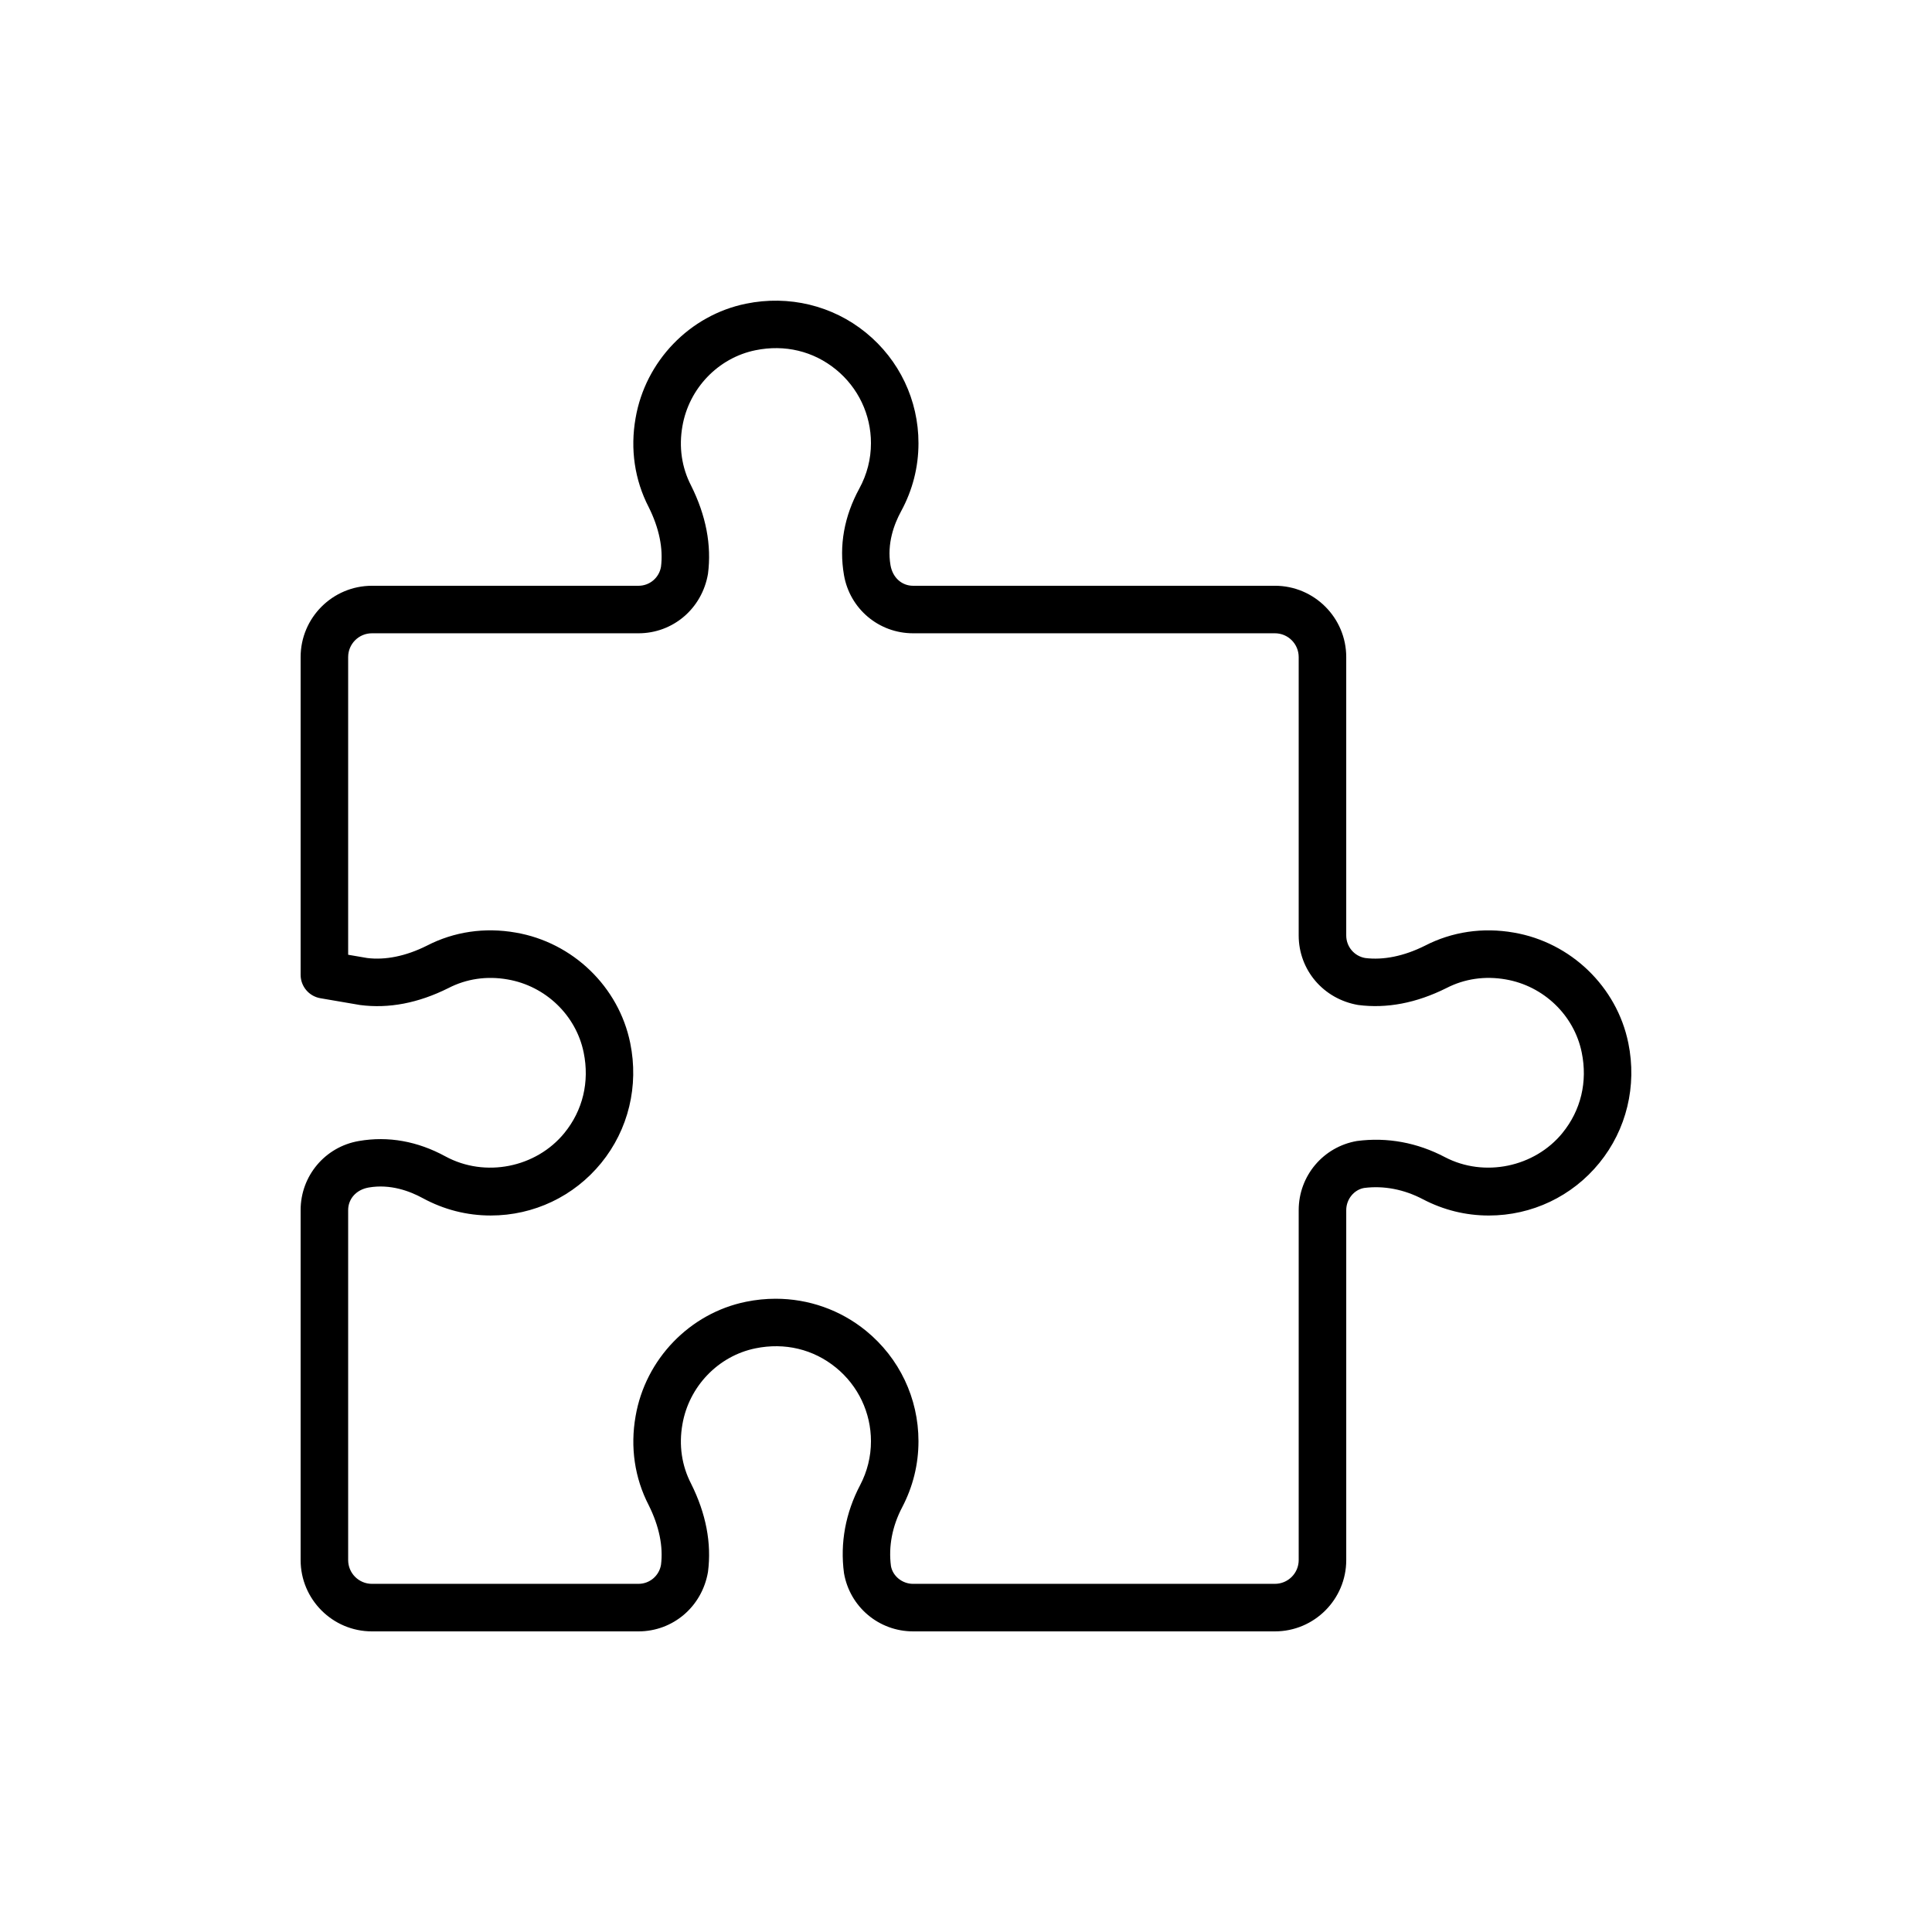
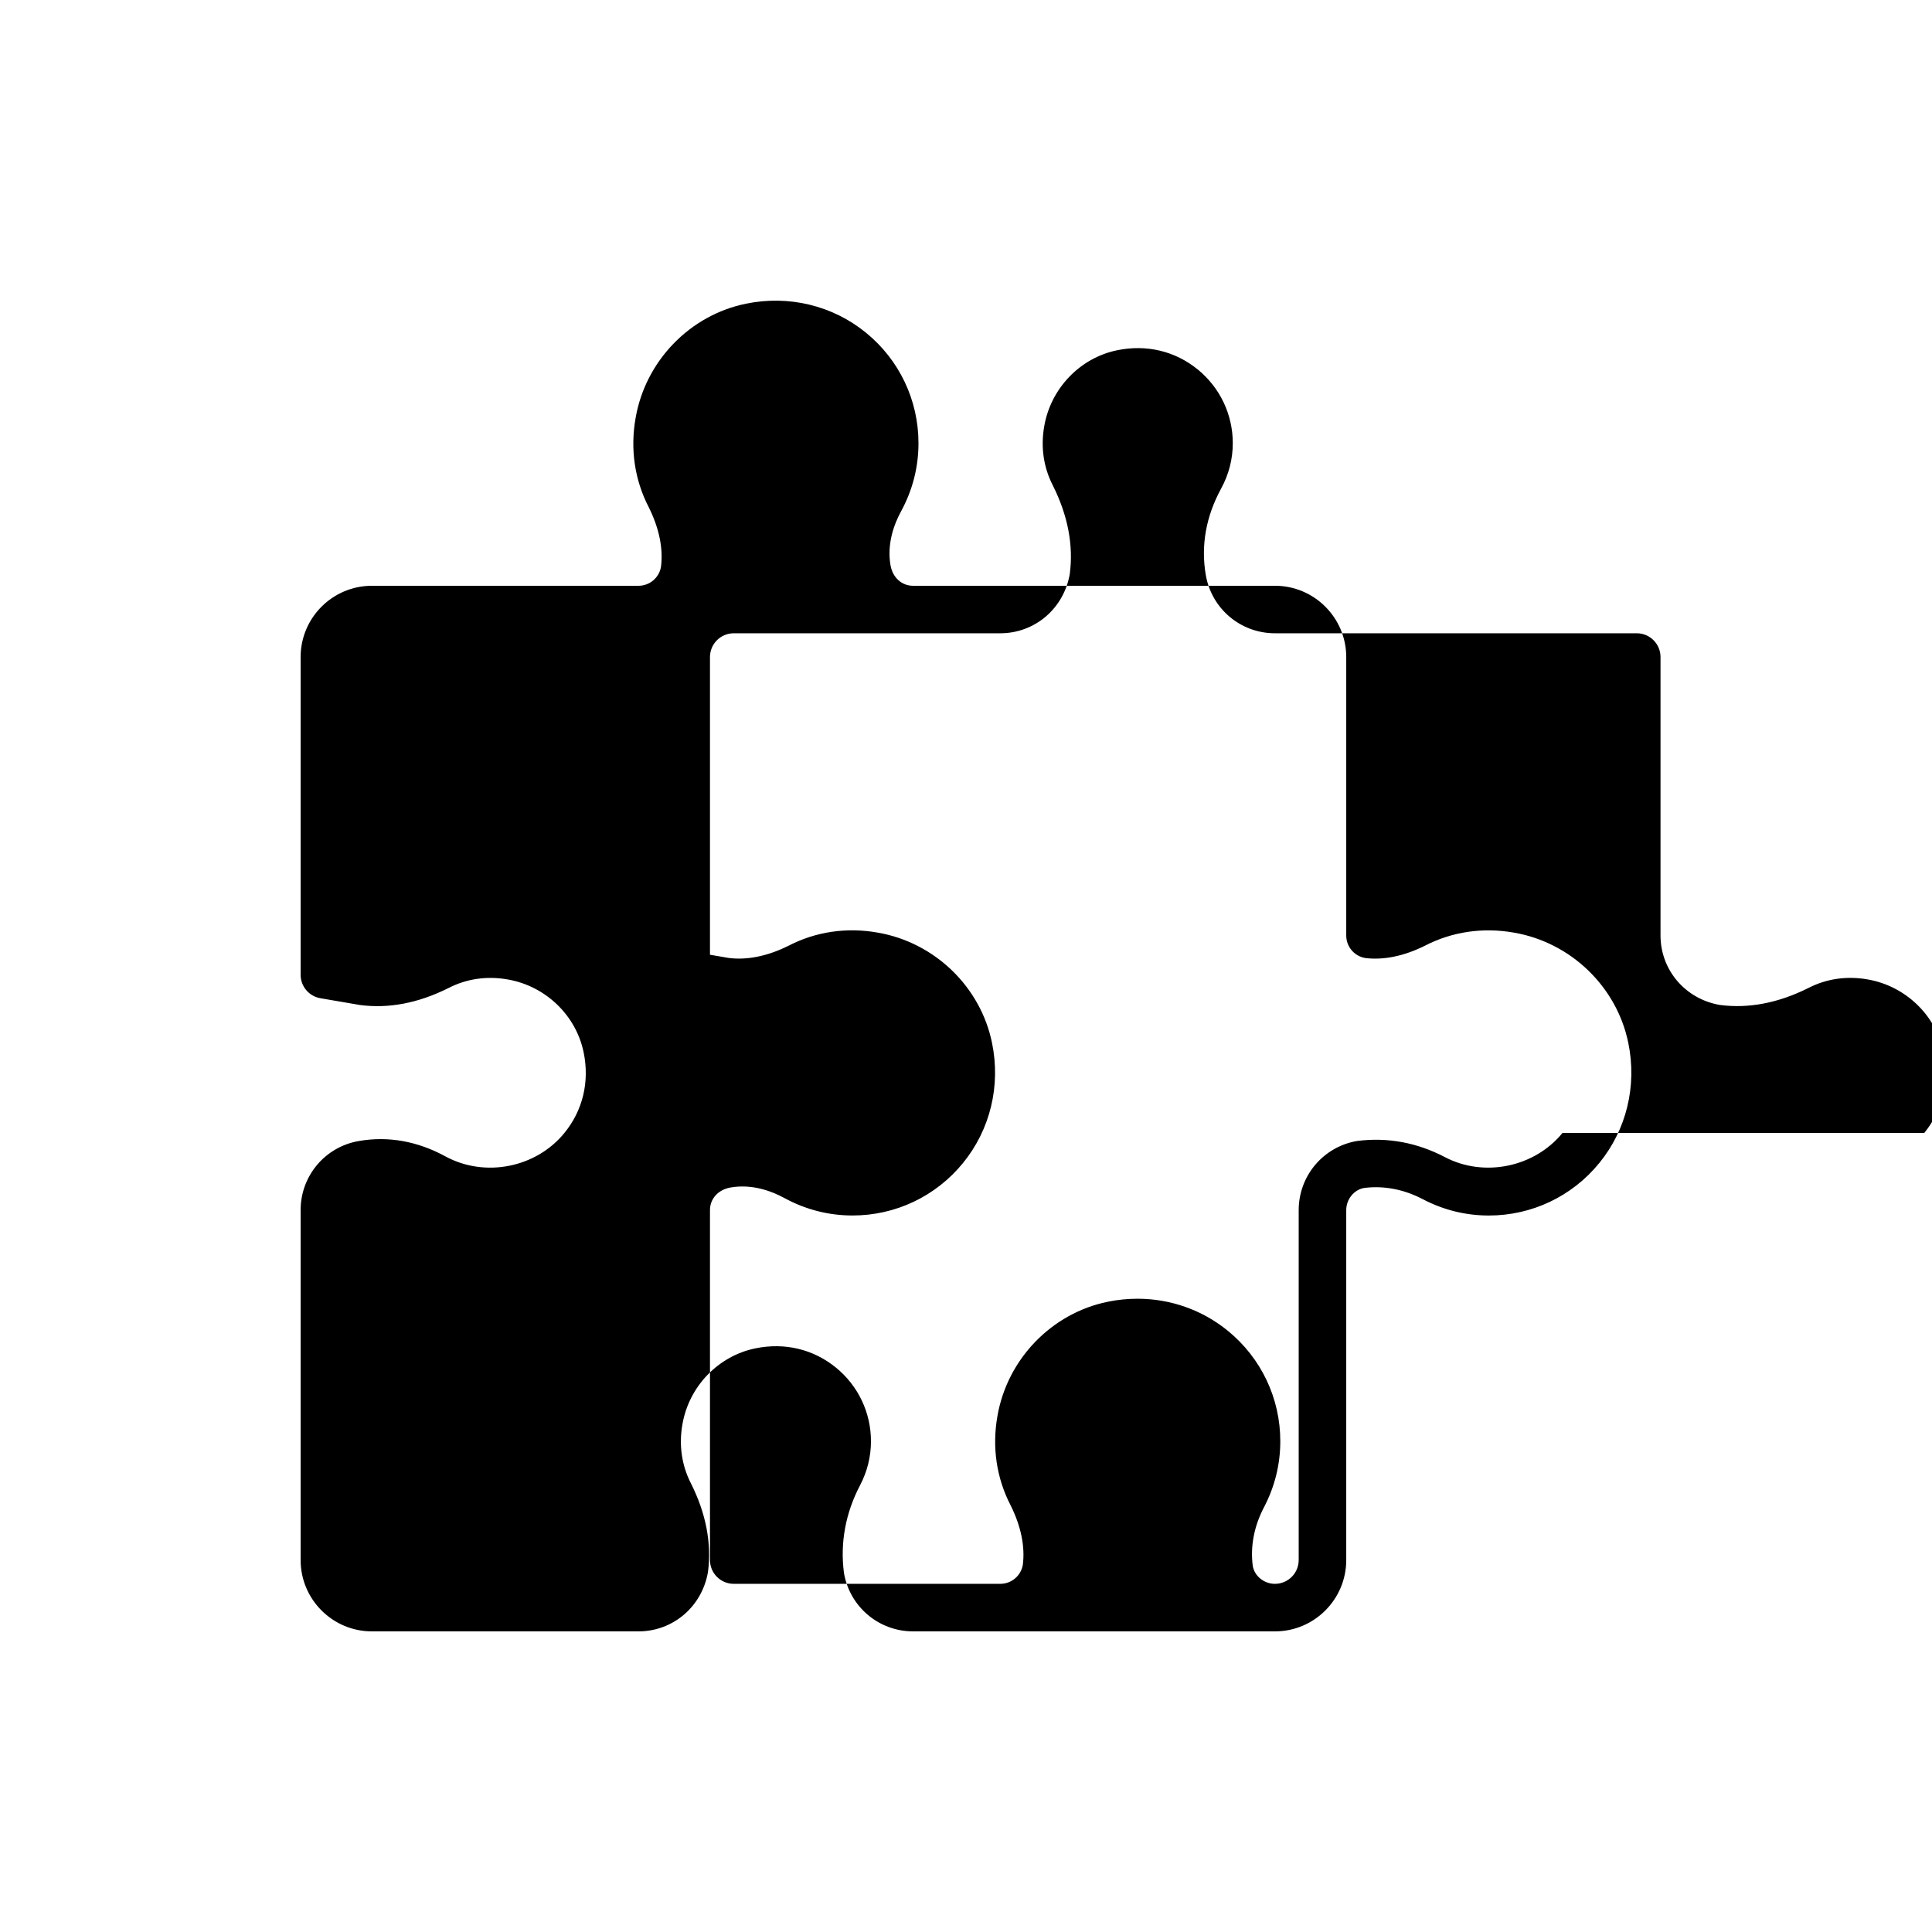
<svg xmlns="http://www.w3.org/2000/svg" fill="#000000" width="800px" height="800px" version="1.1" viewBox="144 144 512 512">
-   <path d="m575.52 420.41c-3.027-14.906-15.227-26.668-30.324-29.258-8.227-1.449-16.391-0.238-23.566 3.465-5.602 2.801-11.035 3.867-15.832 3.269-2.918-0.5-5.031-3.016-5.031-5.973v-73.785c0-10.418-8.477-18.895-18.895-18.895l-95.898 0.004c-2.922 0-5.398-2.086-5.981-5.445-0.988-5.738 0.973-10.93 2.793-14.273 3.066-5.641 4.621-11.719 4.621-18.07 0-11.395-5.066-22.059-13.906-29.27-8.852-7.223-20.457-10.027-31.809-7.695-14.906 3.027-26.668 15.227-29.258 30.328-1.453 8.211-0.242 16.387 3.469 23.566 2.797 5.594 3.883 11.008 3.266 15.836-0.5 2.91-3.004 5.023-5.961 5.023h-70.645c-10.418 0-18.895 8.477-18.895 18.895v84.199c0 3.066 2.211 5.688 5.234 6.207l10.516 1.801c7.609 1 15.457-0.508 23.414-4.488 4.781-2.469 10.191-3.262 15.695-2.289 10.051 1.727 18.148 9.504 20.152 19.367 1.59 7.766-0.227 15.336-5.113 21.328-7.484 9.172-21 11.93-31.559 6.18-7.316-3.981-15.078-5.422-22.922-4.055-8.934 1.539-15.418 9.234-15.418 18.305v92.75c0 10.418 8.477 18.895 18.895 18.895h70.637c9.113 0 16.84-6.516 18.422-15.75 0.988-7.609-0.512-15.465-4.488-23.414-2.469-4.777-3.262-10.191-2.289-15.695 1.727-10.051 9.504-18.148 19.367-20.152 7.754-1.582 15.336 0.223 21.328 5.113 5.894 4.812 9.273 11.926 9.273 19.516 0 4.066-0.969 7.981-2.863 11.613-3.859 7.328-5.356 15.312-4.285 23.336 1.543 8.945 9.246 15.434 18.32 15.434h95.887c10.418 0 18.895-8.477 18.895-18.895v-92.738c0-2.926 2.09-5.414 4.731-5.875 5.172-0.668 10.57 0.348 15.598 2.996 5.469 2.856 11.344 4.305 17.457 4.305 11.395 0 22.066-5.066 29.273-13.91 7.219-8.848 10.02-20.445 7.695-31.805zm-17.457 23.844c-7.379 9.051-20.699 11.855-31.125 6.41-7.332-3.859-15.289-5.348-23.34-4.285-8.941 1.543-15.43 9.246-15.43 18.32v92.738c0 3.473-2.824 6.297-6.297 6.297l-95.887 0.004c-2.926 0-5.414-2.094-5.875-4.731-0.684-5.184 0.348-10.57 2.996-15.598 2.852-5.473 4.301-11.348 4.301-17.461 0-11.395-5.066-22.059-13.906-29.27-6.812-5.555-15.246-8.496-23.949-8.496-2.609 0-5.238 0.262-7.856 0.801-14.906 3.027-26.668 15.227-29.258 30.328-1.453 8.211-0.242 16.387 3.469 23.566 2.797 5.594 3.883 11.004 3.266 15.824-0.504 2.918-3.016 5.035-5.973 5.035h-70.637c-3.473 0-6.297-2.824-6.297-6.297v-92.754c0-2.922 2.086-5.398 5.445-5.981 5.738-1 10.93 0.973 14.273 2.793 5.641 3.066 11.719 4.625 18.066 4.625 11.395 0 22.059-5.066 29.27-13.906 7.219-8.852 10.023-20.445 7.695-31.809-3.027-14.906-15.227-26.668-30.328-29.258-8.215-1.453-16.383-0.246-23.562 3.465-5.602 2.801-11.016 3.867-15.828 3.269l-5.031-0.863v-78.895c0-3.473 2.824-6.297 6.297-6.297h70.645c9.109 0 16.836-6.519 18.414-15.75 0.988-7.609-0.512-15.465-4.488-23.414-2.469-4.777-3.262-10.191-2.289-15.695 1.727-10.051 9.504-18.148 19.367-20.152 7.754-1.582 15.336 0.223 21.328 5.113 5.894 4.812 9.273 11.926 9.273 19.516 0 4.223-1.039 8.273-3.094 12.043-3.981 7.312-5.414 15.074-4.055 22.922 1.543 8.938 9.238 15.418 18.309 15.418h95.898c3.477 0 6.297 2.824 6.297 6.297v73.785c0 9.113 6.519 16.84 15.75 18.422 7.621 0.992 15.453-0.512 23.414-4.488 4.785-2.469 10.195-3.25 15.695-2.289 10.051 1.727 18.148 9.504 20.148 19.367 1.594 7.766-0.223 15.34-5.113 21.328z" />
+   <path d="m575.52 420.41c-3.027-14.906-15.227-26.668-30.324-29.258-8.227-1.449-16.391-0.238-23.566 3.465-5.602 2.801-11.035 3.867-15.832 3.269-2.918-0.5-5.031-3.016-5.031-5.973v-73.785c0-10.418-8.477-18.895-18.895-18.895l-95.898 0.004c-2.922 0-5.398-2.086-5.981-5.445-0.988-5.738 0.973-10.93 2.793-14.273 3.066-5.641 4.621-11.719 4.621-18.07 0-11.395-5.066-22.059-13.906-29.27-8.852-7.223-20.457-10.027-31.809-7.695-14.906 3.027-26.668 15.227-29.258 30.328-1.453 8.211-0.242 16.387 3.469 23.566 2.797 5.594 3.883 11.008 3.266 15.836-0.5 2.91-3.004 5.023-5.961 5.023h-70.645c-10.418 0-18.895 8.477-18.895 18.895v84.199c0 3.066 2.211 5.688 5.234 6.207l10.516 1.801c7.609 1 15.457-0.508 23.414-4.488 4.781-2.469 10.191-3.262 15.695-2.289 10.051 1.727 18.148 9.504 20.152 19.367 1.59 7.766-0.227 15.336-5.113 21.328-7.484 9.172-21 11.93-31.559 6.18-7.316-3.981-15.078-5.422-22.922-4.055-8.934 1.539-15.418 9.234-15.418 18.305v92.75c0 10.418 8.477 18.895 18.895 18.895h70.637c9.113 0 16.84-6.516 18.422-15.75 0.988-7.609-0.512-15.465-4.488-23.414-2.469-4.777-3.262-10.191-2.289-15.695 1.727-10.051 9.504-18.148 19.367-20.152 7.754-1.582 15.336 0.223 21.328 5.113 5.894 4.812 9.273 11.926 9.273 19.516 0 4.066-0.969 7.981-2.863 11.613-3.859 7.328-5.356 15.312-4.285 23.336 1.543 8.945 9.246 15.434 18.32 15.434h95.887c10.418 0 18.895-8.477 18.895-18.895v-92.738c0-2.926 2.09-5.414 4.731-5.875 5.172-0.668 10.57 0.348 15.598 2.996 5.469 2.856 11.344 4.305 17.457 4.305 11.395 0 22.066-5.066 29.273-13.91 7.219-8.848 10.02-20.445 7.695-31.805zm-17.457 23.844c-7.379 9.051-20.699 11.855-31.125 6.41-7.332-3.859-15.289-5.348-23.34-4.285-8.941 1.543-15.43 9.246-15.43 18.32v92.738c0 3.473-2.824 6.297-6.297 6.297c-2.926 0-5.414-2.094-5.875-4.731-0.684-5.184 0.348-10.57 2.996-15.598 2.852-5.473 4.301-11.348 4.301-17.461 0-11.395-5.066-22.059-13.906-29.27-6.812-5.555-15.246-8.496-23.949-8.496-2.609 0-5.238 0.262-7.856 0.801-14.906 3.027-26.668 15.227-29.258 30.328-1.453 8.211-0.242 16.387 3.469 23.566 2.797 5.594 3.883 11.004 3.266 15.824-0.504 2.918-3.016 5.035-5.973 5.035h-70.637c-3.473 0-6.297-2.824-6.297-6.297v-92.754c0-2.922 2.086-5.398 5.445-5.981 5.738-1 10.93 0.973 14.273 2.793 5.641 3.066 11.719 4.625 18.066 4.625 11.395 0 22.059-5.066 29.27-13.906 7.219-8.852 10.023-20.445 7.695-31.809-3.027-14.906-15.227-26.668-30.328-29.258-8.215-1.453-16.383-0.246-23.562 3.465-5.602 2.801-11.016 3.867-15.828 3.269l-5.031-0.863v-78.895c0-3.473 2.824-6.297 6.297-6.297h70.645c9.109 0 16.836-6.519 18.414-15.75 0.988-7.609-0.512-15.465-4.488-23.414-2.469-4.777-3.262-10.191-2.289-15.695 1.727-10.051 9.504-18.148 19.367-20.152 7.754-1.582 15.336 0.223 21.328 5.113 5.894 4.812 9.273 11.926 9.273 19.516 0 4.223-1.039 8.273-3.094 12.043-3.981 7.312-5.414 15.074-4.055 22.922 1.543 8.938 9.238 15.418 18.309 15.418h95.898c3.477 0 6.297 2.824 6.297 6.297v73.785c0 9.113 6.519 16.84 15.75 18.422 7.621 0.992 15.453-0.512 23.414-4.488 4.785-2.469 10.195-3.25 15.695-2.289 10.051 1.727 18.148 9.504 20.148 19.367 1.594 7.766-0.223 15.34-5.113 21.328z" />
</svg>